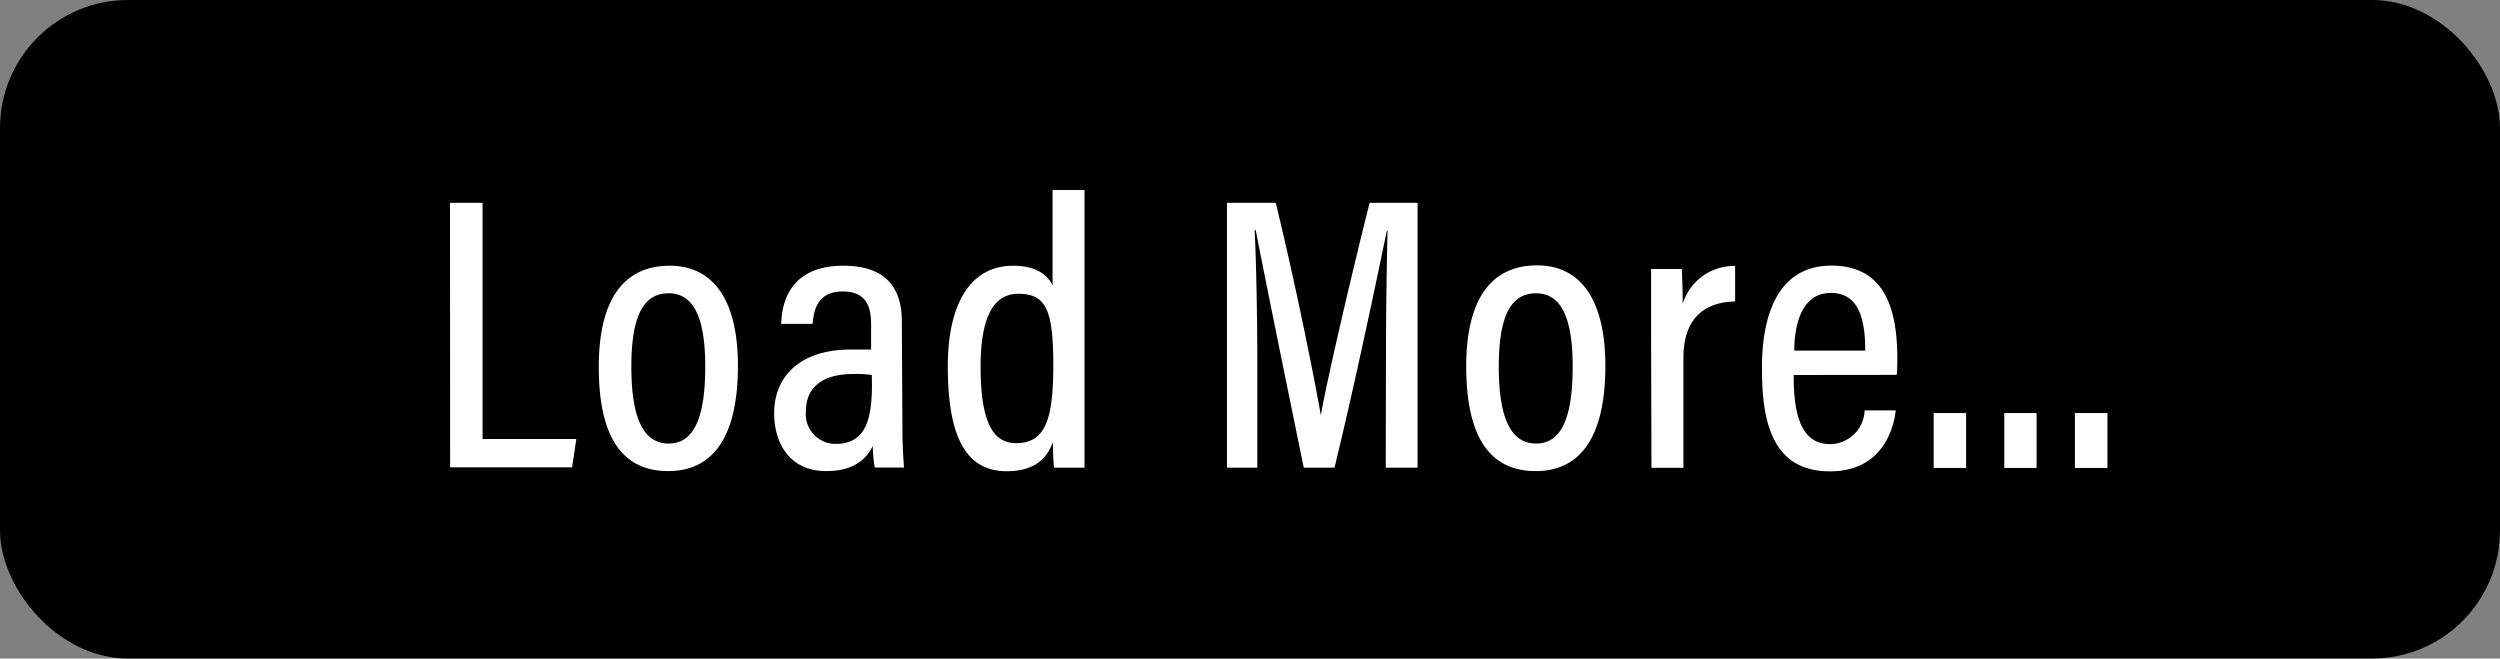
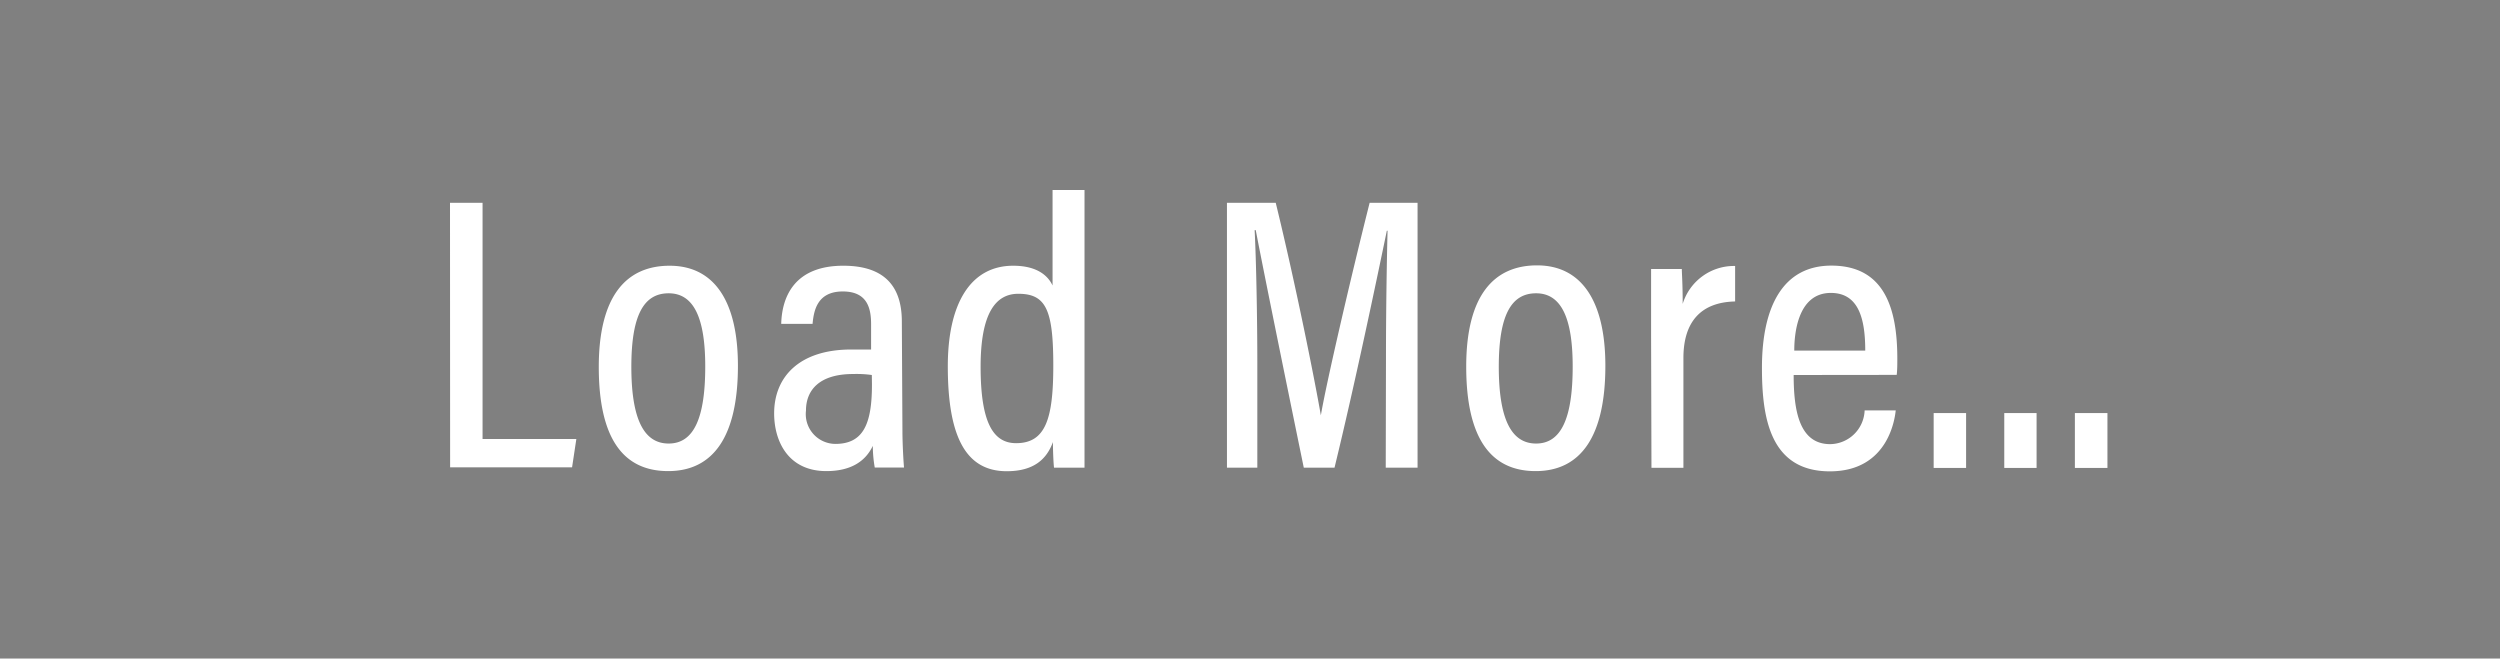
<svg xmlns="http://www.w3.org/2000/svg" viewBox="0 0 205 54">
  <rect x="0" y="0" width="205" height="54" fill="#808080" stroke="none" />
  <defs>
    <style>.cls-1{fill:#fff}</style>
  </defs>
  <g id="レイヤー_2" data-name="レイヤー 2">
    <g id="レイヤー_1-2" data-name="レイヤー 1">
-       <rect width="205" height="54" rx="10.5" />
      <path class="cls-1" d="M36.9 16.63h2.67V36h7.69l-.35 2.32h-10zM60.51 30c0 5.76-2 8.63-5.72 8.63s-5.69-2.73-5.69-8.54 2.25-8.3 5.81-8.3 5.6 2.77 5.6 8.21zm-8.74.06c0 4.25 1 6.31 3.06 6.31s3-2.08 3-6.32c0-4-.95-6-3-6s-3.06 1.81-3.06 6.04zM74 35.34c0 1 .08 2.46.13 3h-2.4a10.55 10.55 0 0 1-.16-1.78c-.6 1.27-1.8 2.07-3.81 2.07-3.13 0-4.28-2.45-4.28-4.73 0-3 2.07-5.24 6.32-5.24h1.63v-2.04c0-1.21-.22-2.72-2.32-2.72s-2.38 1.57-2.48 2.66h-2.57c.06-2.34 1.18-4.77 5.09-4.77 3.23 0 4.8 1.55 4.8 4.57zm-2.51-4.59a9 9 0 0 0-1.54-.08c-2.75 0-3.86 1.31-3.86 3a2.44 2.44 0 0 0 2.41 2.73c2.29 0 3-1.63 3-4.87zm17.44-15.17v22.77h-2.5c-.05-.41-.09-1.44-.09-2.1-.5 1.37-1.53 2.39-3.79 2.39-3.4 0-4.83-2.92-4.83-8.6 0-5.16 1.87-8.25 5.36-8.25 2 0 2.87.85 3.23 1.62v-7.83zm-8.52 14.49c0 4.52 1 6.27 2.91 6.27 2.42 0 3.05-2 3.05-6.36 0-4.56-.59-5.89-2.87-5.89-1.86 0-3.09 1.6-3.09 5.98zm33.24-.75c0-4 .07-8.08.13-10.4h-.06c-.79 3.82-2.61 12.53-4.29 19.43h-2.52c-1.25-6.08-3.16-15.43-3.94-19.48h-.09c.13 2.53.22 7.27.22 11v8.48h-2.49V16.63h4c1.63 6.67 3.2 14.53 3.7 17.43.41-2.46 2.38-11 4-17.43h3.93v21.72h-2.61zm17.99.68c0 5.76-2 8.63-5.72 8.63s-5.69-2.76-5.69-8.57 2.25-8.3 5.81-8.3 5.6 2.8 5.6 8.24zm-8.74.06c0 4.25 1 6.31 3.06 6.31s3-2.08 3-6.32c0-4-.95-6-3-6s-3.06 1.81-3.06 6.04zm12.49-2.45v-5.55h2.52c0 .4.07 1.14.07 2.86a4.4 4.4 0 0 1 4.3-3.11v2.91c-2.77.06-4.24 1.63-4.24 4.64v9h-2.62zm11.69 3.14c0 3 .49 5.67 3 5.67a2.87 2.87 0 0 0 2.82-2.77h2.55c-.05.44-.49 5-5.4 5s-5.57-4.41-5.57-8.48c0-5.15 1.8-8.39 5.69-8.39 4.37 0 5.41 3.53 5.41 7.63 0 .37 0 .95-.05 1.33zm5.87-2c0-2.57-.52-4.73-2.82-4.73-2.82 0-3 3.6-3 4.73zm5.61 9.62v-4.5h2.66v4.5zm5.79 0v-4.5H167v4.5zm5.79 0v-4.5h2.67v4.5z" />
    </g>
  </g>
</svg>